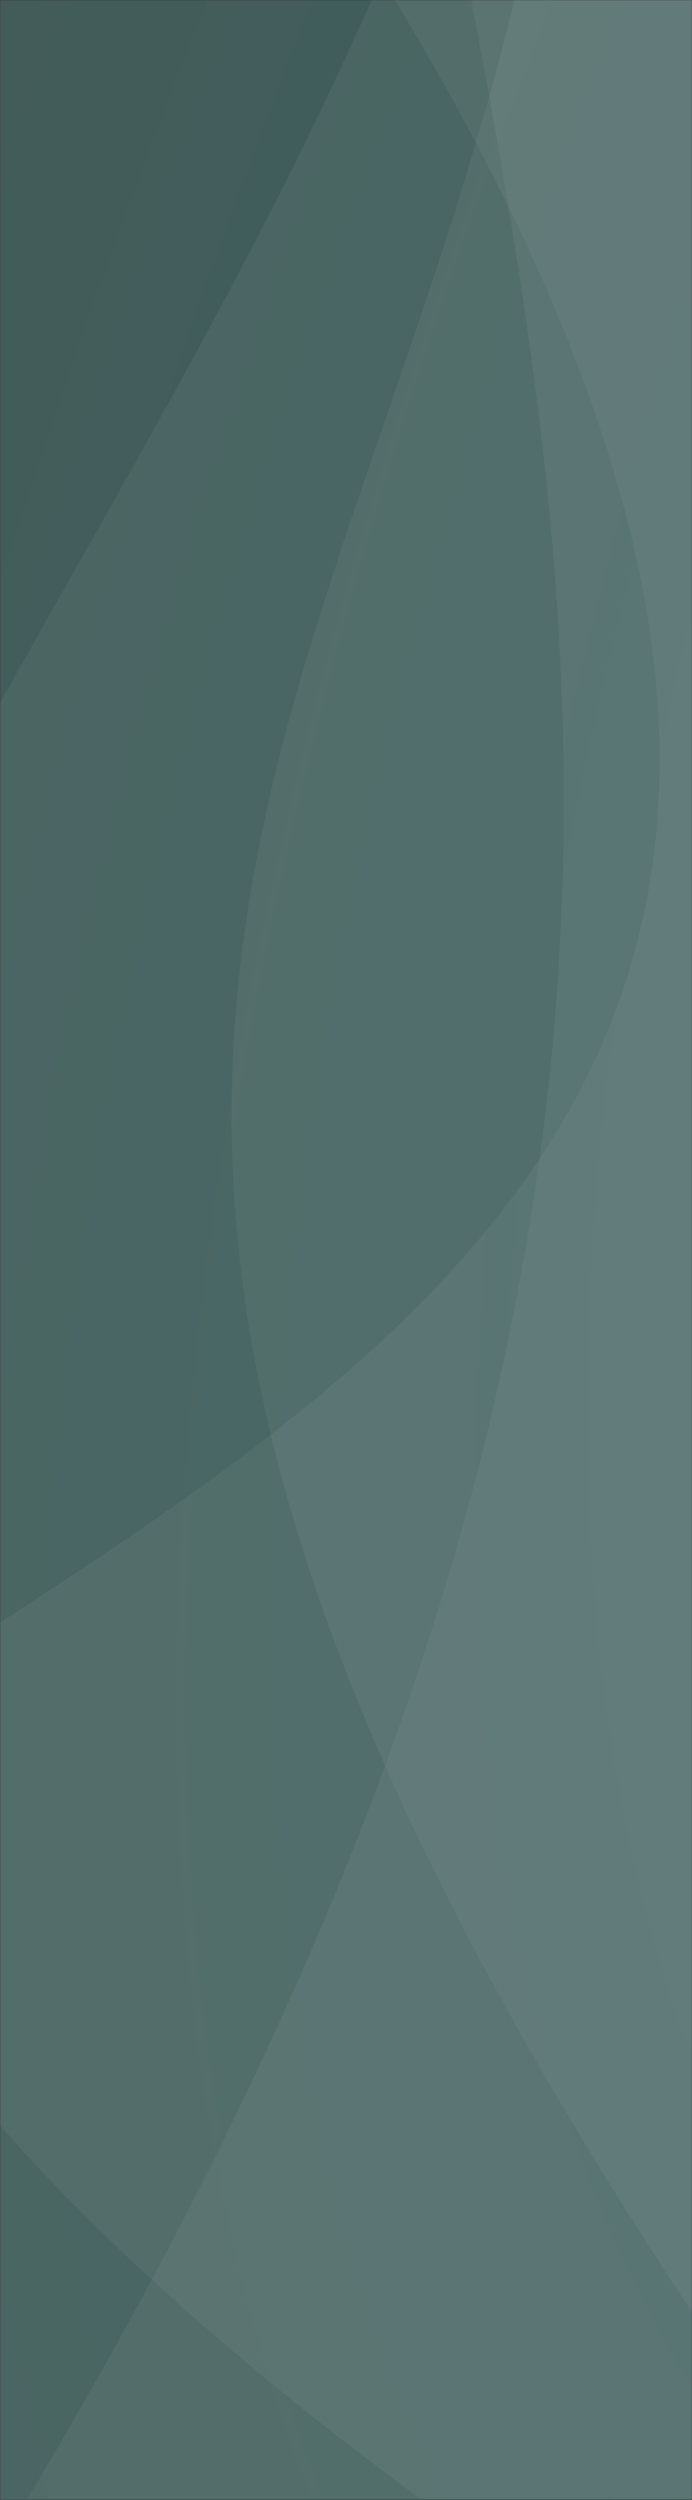
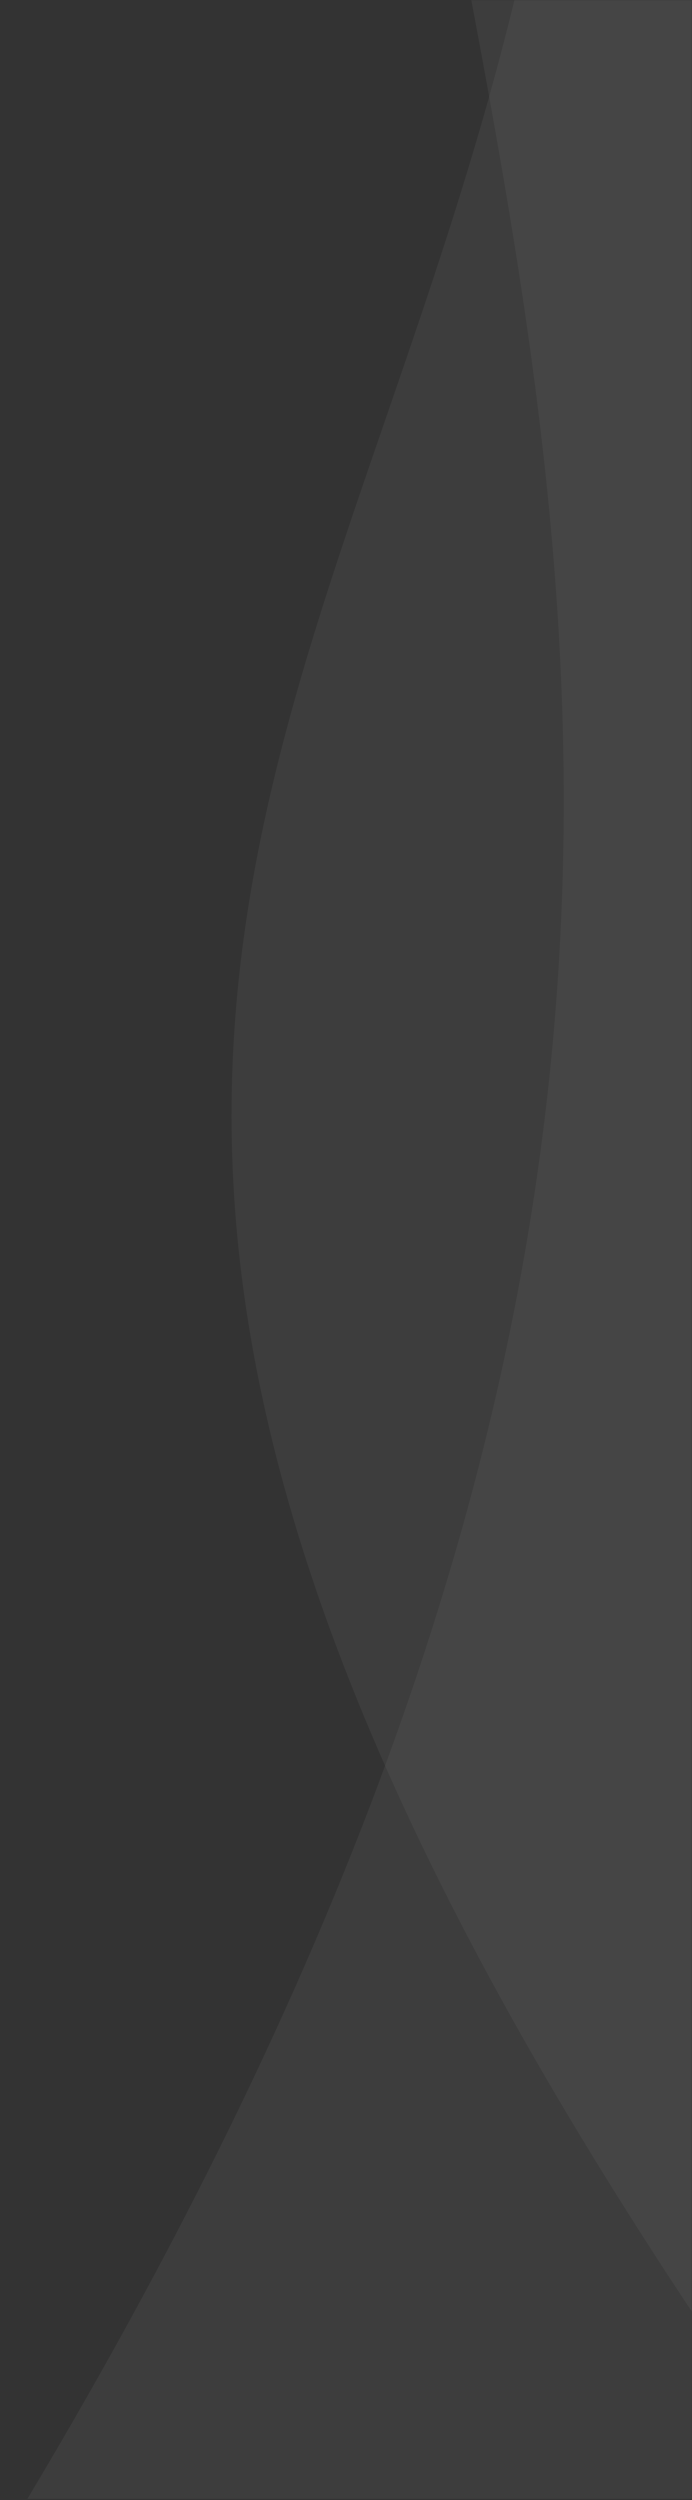
<svg xmlns="http://www.w3.org/2000/svg" width="375" height="1353" viewBox="0 0 375 1353" fill="none">
  <rect x="0" y="0" width="375" height="1353" fill="#333333" stroke="none" />
  <mask id="mask0_15372_10000" style="mask-type:alpha" maskUnits="userSpaceOnUse" x="0" y="0" width="375" height="1353">
    <rect width="375" height="1353" fill="url(#paint0_radial_15372_10000)" />
  </mask>
  <g mask="url(#mask0_15372_10000)">
-     <rect x="-772" width="1920" height="2890" fill="url(#paint1_radial_15372_10000)" />
    <path opacity="0.05" d="M135.61 -1147.01C707.6 340.474 -315.088 213.432 375.003 1251.16L375.003 -1146.43L135.61 -1147.01Z" fill="white" />
    <path opacity="0.05" d="M375.001 -1260C-174.506 -151.722 732.034 155.125 14.836 1352.38L375.001 1352.38L375.001 -1260Z" fill="white" />
-     <path opacity="0.05" d="M227.782 1352.38C-857.973 554.148 810.199 258.075 183.586 -1221.75L375 -1221.75L375 1352.38L227.782 1352.38Z" fill="white" />
-     <path opacity="0.05" d="M-393 1352.97C-393 779.066 847.717 895.365 138.482 -115.318C-60.555 -398.954 33.151 -654.988 375 -895.125L375 1352.65L-393 1352.97Z" fill="white" />
  </g>
  <defs>
    <radialGradient id="paint0_radial_15372_10000" cx="0" cy="0" r="1" gradientUnits="userSpaceOnUse" gradientTransform="translate(437.5 -2.99585e-05) rotate(106.177) scale(950.962 291.813)">
      <stop stop-color="#376C68" />
      <stop offset="1" stop-color="#435B59" />
    </radialGradient>
    <radialGradient id="paint1_radial_15372_10000" cx="0" cy="0" r="1" gradientUnits="userSpaceOnUse" gradientTransform="translate(1468 -6.39911e-05) rotate(124.813) scale(2376.09 1277.25)">
      <stop stop-color="#376C68" />
      <stop offset="1" stop-color="#435B59" />
    </radialGradient>
  </defs>
</svg>